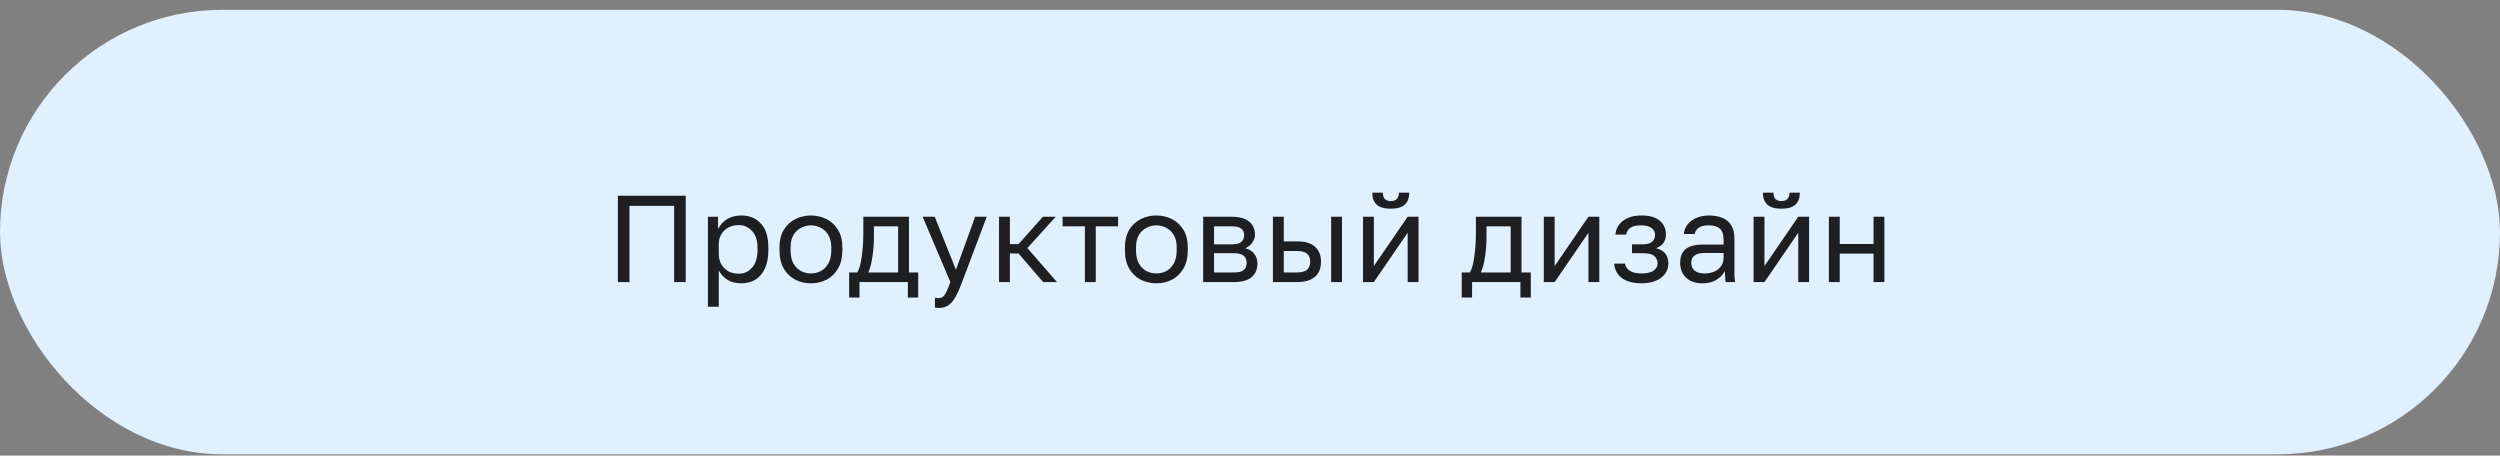
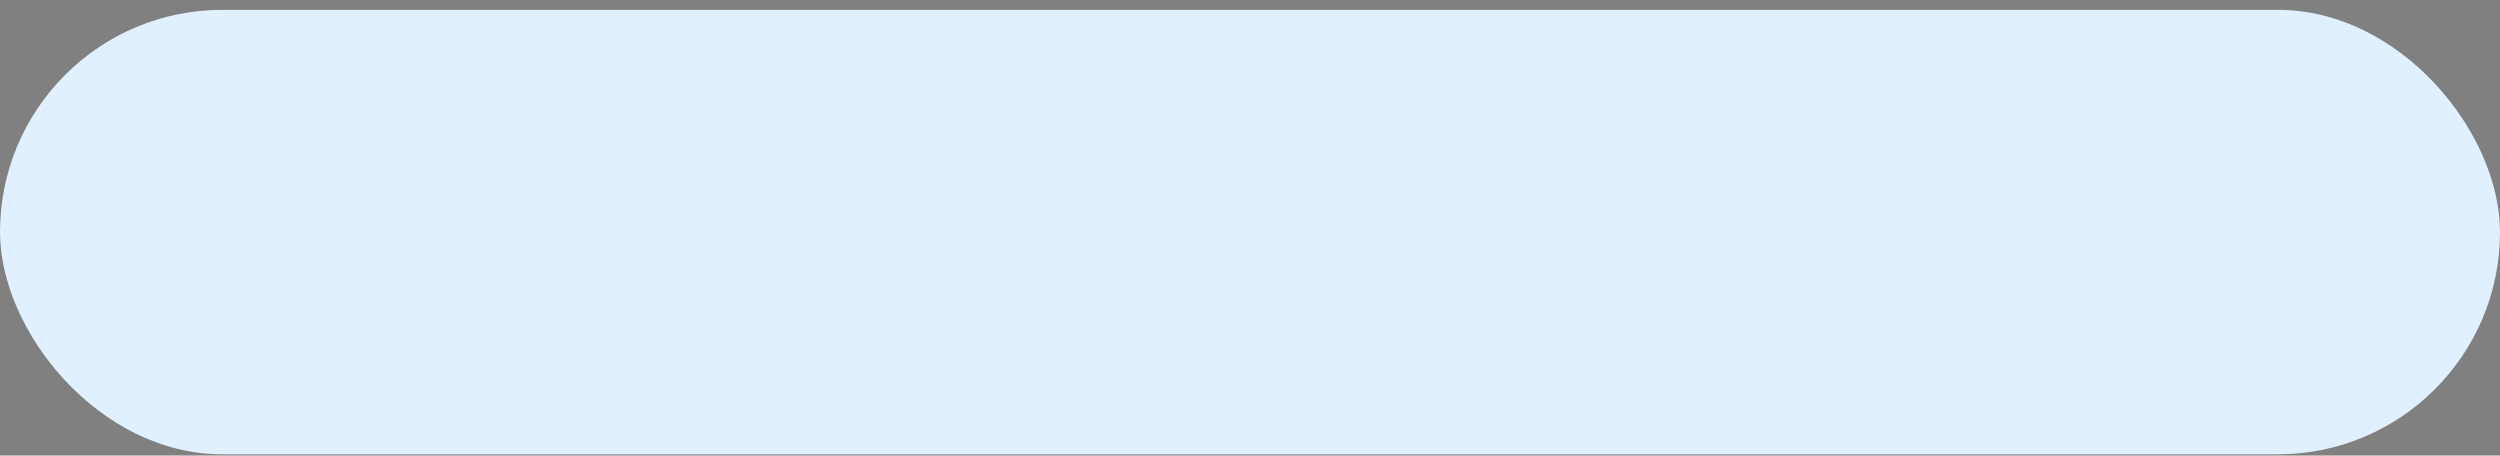
<svg xmlns="http://www.w3.org/2000/svg" width="225" height="41" viewBox="0 0 225 41" fill="none">
  <rect x="0" y="0" width="225" height="41" fill="#808080" stroke="none" />
  <rect y="0.887" width="225" height="40" rx="20" fill="#E0F0FF" />
-   <path d="M55.61 25.387V17.617H61.715V25.387H60.672V18.528H56.653V25.387H55.61ZM63.713 27.608V19.505H64.623V20.614C64.823 20.222 65.1 19.923 65.456 19.715C65.818 19.501 66.236 19.393 66.71 19.393C67.45 19.393 68.042 19.638 68.486 20.126C68.93 20.607 69.152 21.325 69.152 22.279V22.502C69.152 23.168 69.048 23.723 68.841 24.166C68.641 24.61 68.356 24.944 67.987 25.166C67.624 25.387 67.198 25.498 66.71 25.498C66.207 25.498 65.785 25.387 65.445 25.166C65.112 24.944 64.86 24.666 64.69 24.333V27.608H63.713ZM66.488 24.633C66.969 24.633 67.369 24.451 67.687 24.089C68.012 23.726 68.175 23.197 68.175 22.502V22.279C68.175 21.636 68.012 21.14 67.687 20.792C67.369 20.437 66.969 20.259 66.488 20.259C66.133 20.259 65.818 20.333 65.544 20.481C65.278 20.629 65.067 20.833 64.912 21.092C64.764 21.343 64.69 21.628 64.69 21.947V22.834C64.69 23.19 64.764 23.504 64.912 23.778C65.067 24.044 65.278 24.255 65.544 24.411C65.818 24.559 66.133 24.633 66.488 24.633ZM72.984 25.498C72.488 25.498 72.022 25.391 71.585 25.177C71.156 24.955 70.808 24.622 70.542 24.178C70.283 23.734 70.154 23.175 70.154 22.502V22.279C70.154 21.643 70.283 21.11 70.542 20.681C70.808 20.252 71.156 19.93 71.585 19.715C72.022 19.501 72.488 19.393 72.984 19.393C73.487 19.393 73.954 19.501 74.383 19.715C74.812 19.93 75.156 20.252 75.415 20.681C75.681 21.11 75.815 21.643 75.815 22.279V22.502C75.815 23.175 75.681 23.734 75.415 24.178C75.156 24.622 74.812 24.955 74.383 25.177C73.954 25.391 73.487 25.498 72.984 25.498ZM72.984 24.61C73.287 24.61 73.576 24.544 73.85 24.411C74.131 24.27 74.361 24.044 74.538 23.734C74.723 23.423 74.816 23.012 74.816 22.502V22.279C74.816 21.806 74.723 21.425 74.538 21.136C74.361 20.84 74.131 20.626 73.85 20.492C73.576 20.352 73.287 20.282 72.984 20.282C72.688 20.282 72.4 20.352 72.118 20.492C71.837 20.626 71.604 20.84 71.419 21.136C71.241 21.425 71.153 21.806 71.153 22.279V22.502C71.153 23.012 71.241 23.423 71.419 23.734C71.604 24.044 71.837 24.27 72.118 24.411C72.4 24.544 72.688 24.61 72.984 24.61ZM76.423 26.775V24.522H77.145C77.256 24.374 77.352 24.126 77.433 23.778C77.515 23.423 77.578 23.008 77.622 22.535C77.674 22.061 77.7 21.569 77.7 21.058V19.505H81.807V24.522H82.639V26.775H81.707V25.387H77.356V26.775H76.423ZM78.144 24.522H80.83V20.37H78.654V21.28C78.654 21.902 78.61 22.505 78.521 23.09C78.44 23.667 78.314 24.144 78.144 24.522ZM84.479 27.718C84.368 27.718 84.257 27.707 84.146 27.685V26.797C84.257 26.819 84.368 26.831 84.479 26.831C84.627 26.831 84.749 26.794 84.845 26.72C84.949 26.653 85.052 26.516 85.156 26.309C85.259 26.102 85.385 25.794 85.533 25.387L83.036 19.505H84.124L86.033 24.277L87.764 19.505H88.808L86.588 25.387C86.38 25.942 86.181 26.39 85.988 26.731C85.803 27.071 85.592 27.319 85.356 27.474C85.126 27.637 84.834 27.718 84.479 27.718ZM89.913 25.387V19.505H90.89V21.969H91.667L93.865 19.505H95.019L92.466 22.324L95.13 25.387H93.887L91.667 22.812H90.89V25.387H89.913ZM97.641 25.387V20.37H95.632V19.505H100.627V20.37H98.618V25.387H97.641ZM104.073 25.498C103.577 25.498 103.111 25.391 102.674 25.177C102.245 24.955 101.897 24.622 101.631 24.178C101.372 23.734 101.242 23.175 101.242 22.502V22.279C101.242 21.643 101.372 21.11 101.631 20.681C101.897 20.252 102.245 19.93 102.674 19.715C103.111 19.501 103.577 19.393 104.073 19.393C104.576 19.393 105.042 19.501 105.471 19.715C105.901 19.93 106.245 20.252 106.504 20.681C106.77 21.11 106.903 21.643 106.903 22.279V22.502C106.903 23.175 106.77 23.734 106.504 24.178C106.245 24.622 105.901 24.955 105.471 25.177C105.042 25.391 104.576 25.498 104.073 25.498ZM104.073 24.61C104.376 24.61 104.665 24.544 104.939 24.411C105.22 24.27 105.449 24.044 105.627 23.734C105.812 23.423 105.904 23.012 105.904 22.502V22.279C105.904 21.806 105.812 21.425 105.627 21.136C105.449 20.84 105.22 20.626 104.939 20.492C104.665 20.352 104.376 20.282 104.073 20.282C103.777 20.282 103.488 20.352 103.207 20.492C102.926 20.626 102.693 20.84 102.508 21.136C102.33 21.425 102.241 21.806 102.241 22.279V22.502C102.241 23.012 102.33 23.423 102.508 23.734C102.693 24.044 102.926 24.27 103.207 24.411C103.488 24.544 103.777 24.61 104.073 24.61ZM108.286 25.387V19.505H110.839C111.328 19.505 111.727 19.575 112.038 19.715C112.349 19.849 112.578 20.037 112.726 20.282C112.874 20.518 112.948 20.796 112.948 21.114C112.948 21.373 112.863 21.621 112.693 21.858C112.53 22.087 112.319 22.246 112.06 22.335C112.423 22.424 112.697 22.594 112.882 22.846C113.074 23.09 113.17 23.378 113.17 23.711C113.17 24.222 113 24.629 112.66 24.932C112.319 25.236 111.787 25.387 111.061 25.387H108.286ZM109.263 24.522H111.061C111.476 24.522 111.768 24.448 111.938 24.3C112.109 24.152 112.194 23.941 112.194 23.667C112.194 23.386 112.109 23.171 111.938 23.023C111.768 22.868 111.476 22.79 111.061 22.79H109.263V24.522ZM109.263 21.991H110.839C111.261 21.991 111.554 21.917 111.716 21.769C111.887 21.621 111.972 21.417 111.972 21.158C111.972 20.914 111.887 20.722 111.716 20.581C111.554 20.441 111.261 20.37 110.839 20.37H109.263V21.991ZM114.563 25.387V19.505H115.54V21.724H116.727C117.467 21.724 118.011 21.887 118.359 22.213C118.714 22.538 118.892 22.99 118.892 23.567C118.892 23.937 118.814 24.259 118.659 24.533C118.503 24.807 118.266 25.017 117.948 25.166C117.63 25.314 117.223 25.387 116.727 25.387H114.563ZM115.54 24.522H116.672C117.131 24.522 117.452 24.44 117.637 24.277C117.822 24.115 117.915 23.874 117.915 23.556C117.915 23.238 117.822 22.997 117.637 22.834C117.452 22.672 117.131 22.59 116.672 22.59H115.54V24.522ZM119.802 25.387V19.505H120.779V25.387H119.802ZM122.671 25.387V19.505H123.648V23.945L126.689 19.505H127.666V25.387H126.689V20.948L123.648 25.387H122.671ZM125.168 18.783C124.591 18.783 124.169 18.661 123.903 18.417C123.637 18.165 123.503 17.806 123.503 17.34H124.458C124.458 17.592 124.517 17.78 124.636 17.906C124.754 18.032 124.932 18.095 125.168 18.095C125.413 18.095 125.594 18.032 125.712 17.906C125.838 17.78 125.901 17.592 125.901 17.34H126.833C126.833 17.806 126.7 18.165 126.434 18.417C126.167 18.661 125.746 18.783 125.168 18.783ZM131.555 26.775V24.522H132.276C132.387 24.374 132.484 24.126 132.565 23.778C132.646 23.423 132.709 23.008 132.754 22.535C132.805 22.061 132.831 21.569 132.831 21.058V19.505H136.938V24.522H137.771V26.775H136.838V25.387H132.487V26.775H131.555ZM133.275 24.522H135.962V20.37H133.786V21.28C133.786 21.902 133.742 22.505 133.653 23.09C133.571 23.667 133.446 24.144 133.275 24.522ZM138.942 25.387V19.505H139.918V23.945L142.96 19.505H143.937V25.387H142.96V20.948L139.918 25.387H138.942ZM147.714 25.498C147.226 25.498 146.804 25.428 146.449 25.288C146.094 25.147 145.816 24.944 145.617 24.677C145.417 24.411 145.302 24.093 145.272 23.723H146.249C146.286 23.915 146.368 24.078 146.493 24.211C146.619 24.344 146.786 24.444 146.993 24.511C147.2 24.577 147.441 24.61 147.714 24.61C148.225 24.61 148.595 24.525 148.824 24.355C149.061 24.178 149.18 23.967 149.18 23.723C149.18 23.434 149.083 23.208 148.891 23.045C148.699 22.875 148.366 22.79 147.892 22.79H146.882V21.991H147.825C148.232 21.991 148.521 21.913 148.691 21.758C148.869 21.602 148.958 21.384 148.958 21.103C148.958 20.881 148.854 20.689 148.647 20.526C148.44 20.363 148.129 20.282 147.714 20.282C147.263 20.282 146.934 20.355 146.727 20.503C146.527 20.644 146.405 20.848 146.36 21.114H145.383C145.413 20.781 145.524 20.485 145.716 20.226C145.909 19.967 146.175 19.764 146.516 19.616C146.856 19.468 147.256 19.393 147.714 19.393C148.469 19.393 149.028 19.553 149.391 19.871C149.753 20.189 149.934 20.6 149.934 21.103C149.934 21.384 149.864 21.632 149.724 21.847C149.583 22.054 149.357 22.217 149.046 22.335C149.461 22.446 149.749 22.624 149.912 22.868C150.075 23.112 150.156 23.397 150.156 23.723C150.156 24.041 150.064 24.337 149.879 24.61C149.694 24.877 149.42 25.091 149.058 25.254C148.702 25.417 148.255 25.498 147.714 25.498ZM153.224 25.498C152.795 25.498 152.429 25.421 152.125 25.265C151.829 25.103 151.604 24.884 151.448 24.61C151.293 24.329 151.215 24.015 151.215 23.667C151.215 23.082 151.385 22.661 151.726 22.402C152.074 22.143 152.569 22.013 153.213 22.013H155.122V21.613C155.122 21.11 155.008 20.762 154.778 20.57C154.556 20.378 154.22 20.282 153.768 20.282C153.346 20.282 153.039 20.363 152.847 20.526C152.655 20.681 152.547 20.859 152.525 21.058H151.548C151.57 20.74 151.678 20.459 151.87 20.215C152.063 19.963 152.325 19.764 152.658 19.616C152.991 19.468 153.38 19.393 153.824 19.393C154.29 19.393 154.693 19.468 155.034 19.616C155.374 19.756 155.637 19.982 155.822 20.293C156.007 20.596 156.099 20.999 156.099 21.503V23.889C156.099 24.2 156.099 24.474 156.099 24.71C156.107 24.94 156.125 25.166 156.155 25.387H155.3C155.278 25.217 155.263 25.058 155.256 24.91C155.248 24.755 155.245 24.581 155.245 24.389C155.089 24.699 154.838 24.962 154.49 25.177C154.142 25.391 153.72 25.498 153.224 25.498ZM153.435 24.61C153.746 24.61 154.027 24.555 154.279 24.444C154.538 24.333 154.741 24.17 154.889 23.956C155.045 23.741 155.122 23.478 155.122 23.168V22.768H153.38C153.017 22.768 152.732 22.842 152.525 22.99C152.318 23.131 152.214 23.356 152.214 23.667C152.214 23.941 152.31 24.166 152.503 24.344C152.703 24.522 153.013 24.61 153.435 24.61ZM157.825 25.387V19.505H158.801V23.945L161.843 19.505H162.82V25.387H161.843V20.948L158.801 25.387H157.825ZM160.322 18.783C159.745 18.783 159.323 18.661 159.057 18.417C158.79 18.165 158.657 17.806 158.657 17.34H159.612C159.612 17.592 159.671 17.78 159.789 17.906C159.908 18.032 160.085 18.095 160.322 18.095C160.566 18.095 160.748 18.032 160.866 17.906C160.992 17.78 161.055 17.592 161.055 17.34H161.987C161.987 17.806 161.854 18.165 161.587 18.417C161.321 18.661 160.899 18.783 160.322 18.783ZM164.599 25.387V19.505H165.576V21.958H168.618V19.505H169.594V25.387H168.618V22.823H165.576V25.387H164.599Z" fill="#1E1F23" />
</svg>